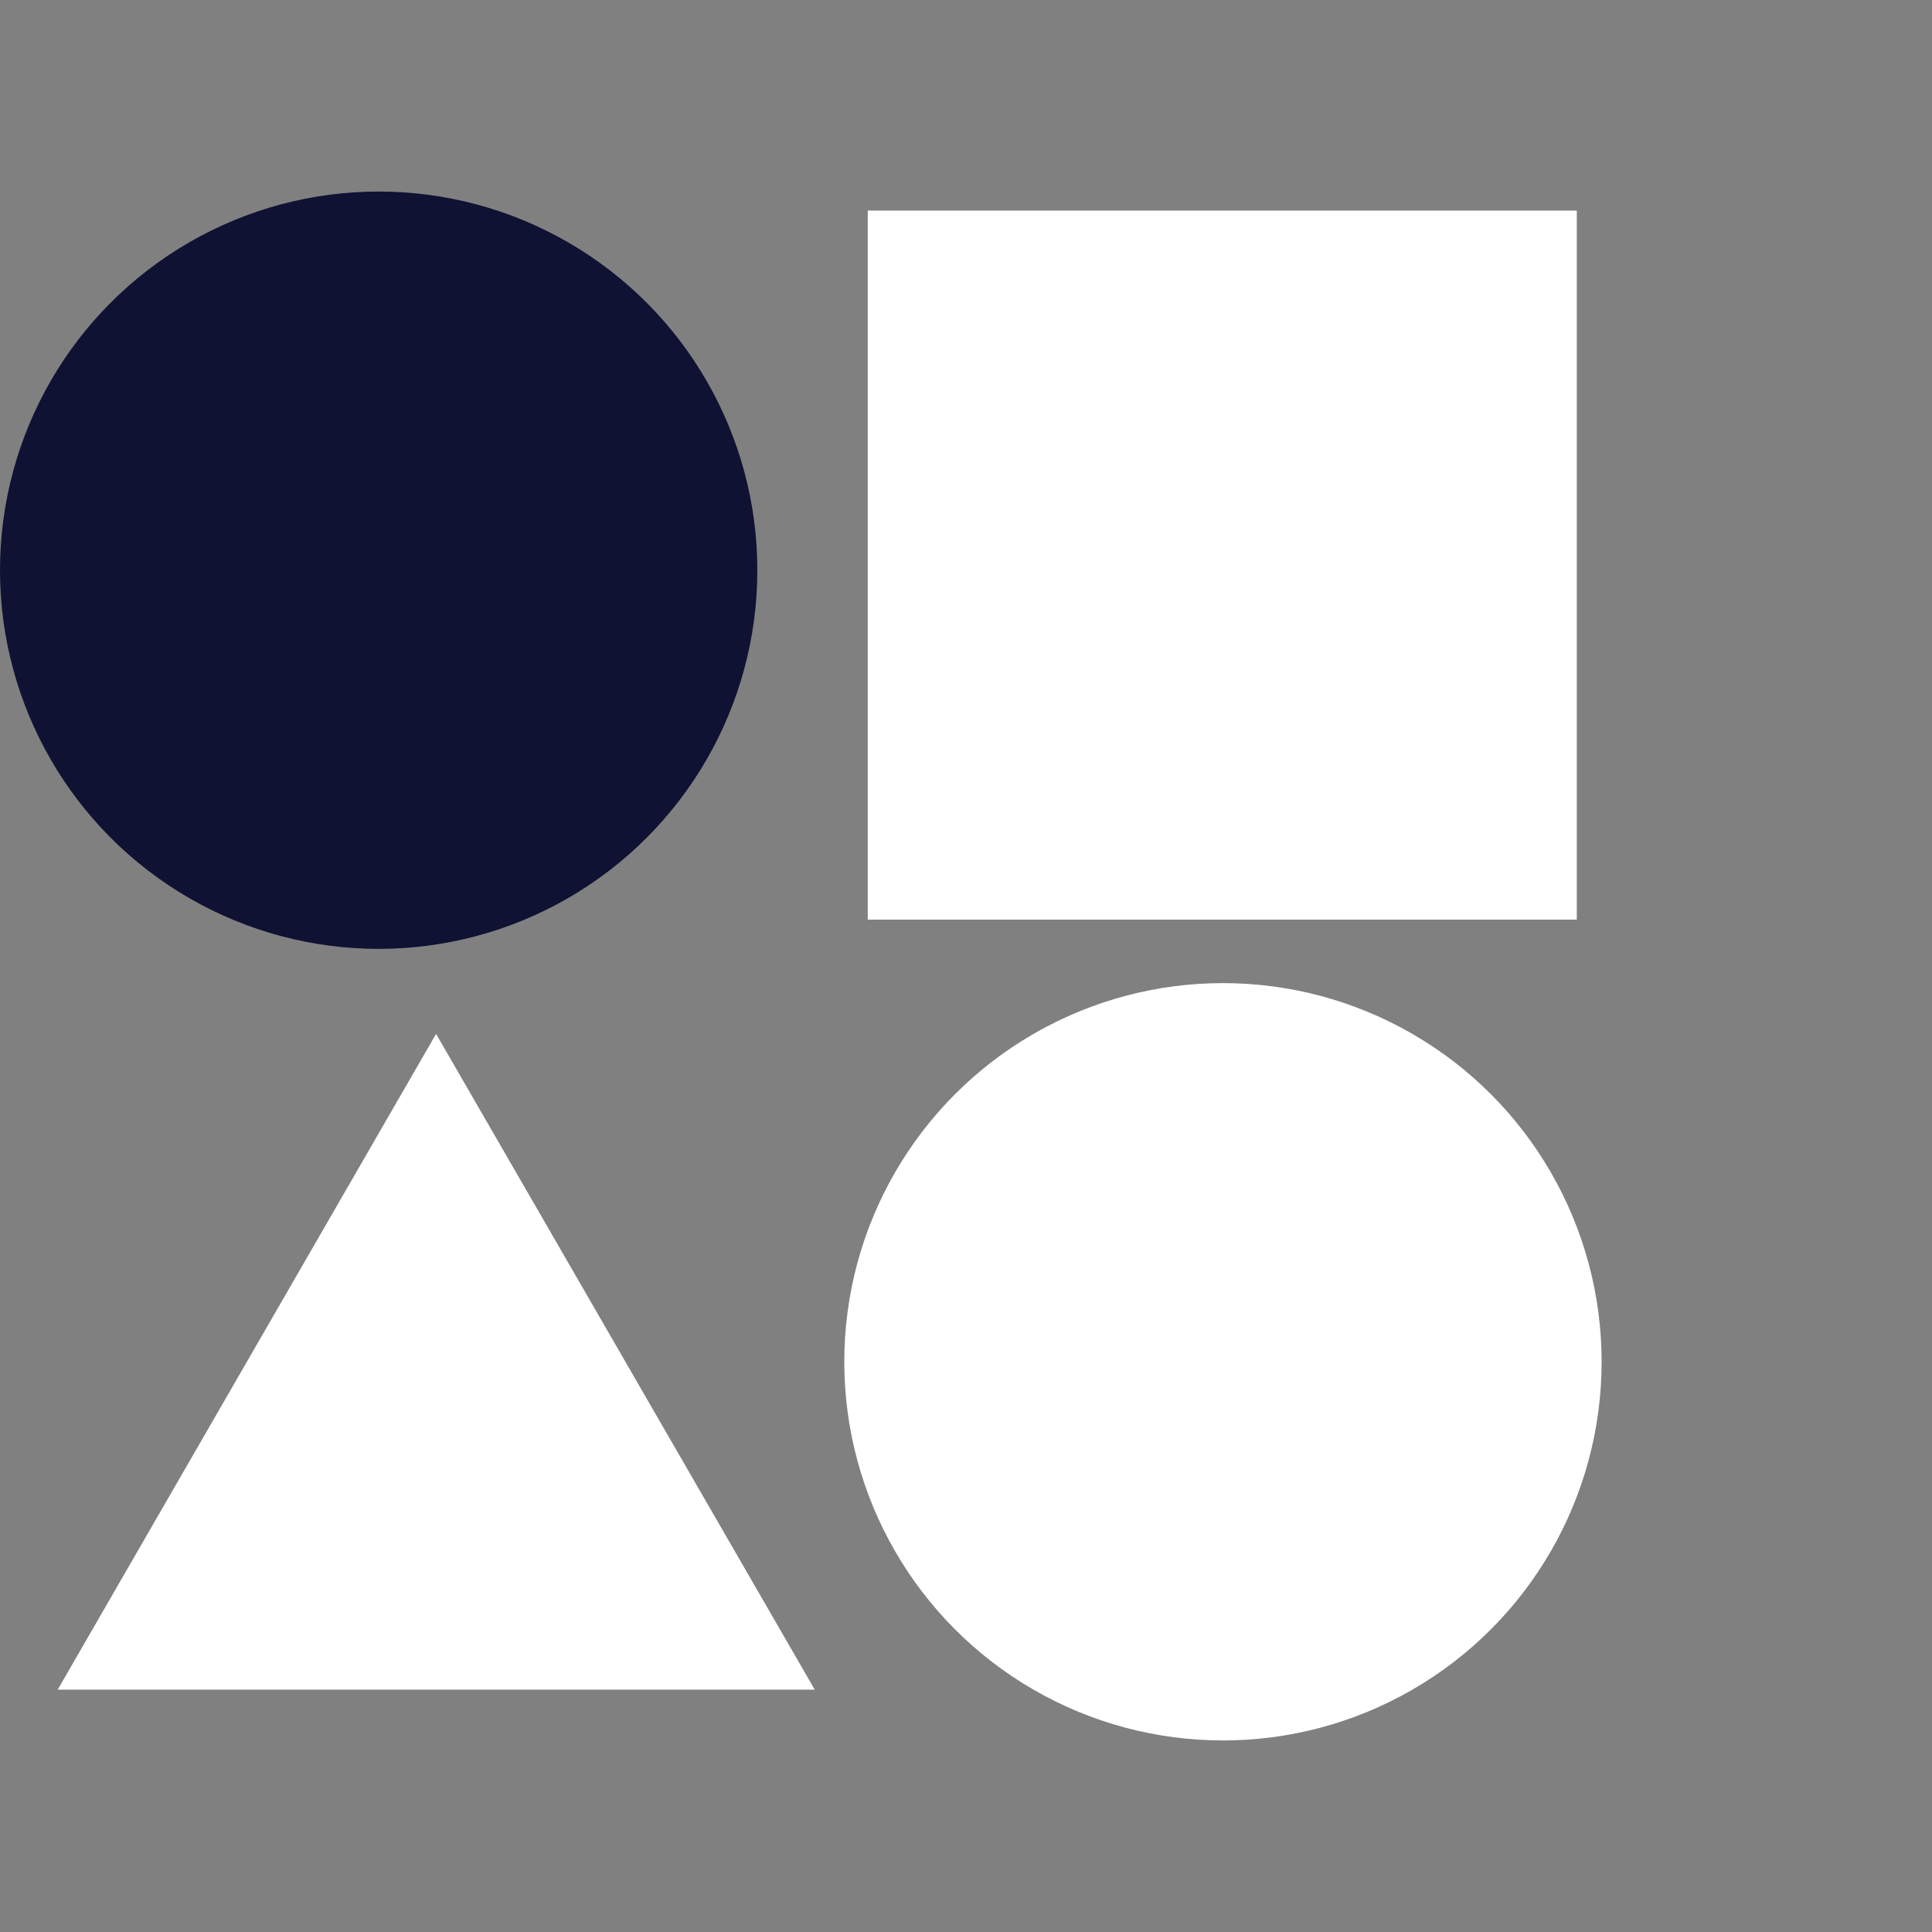
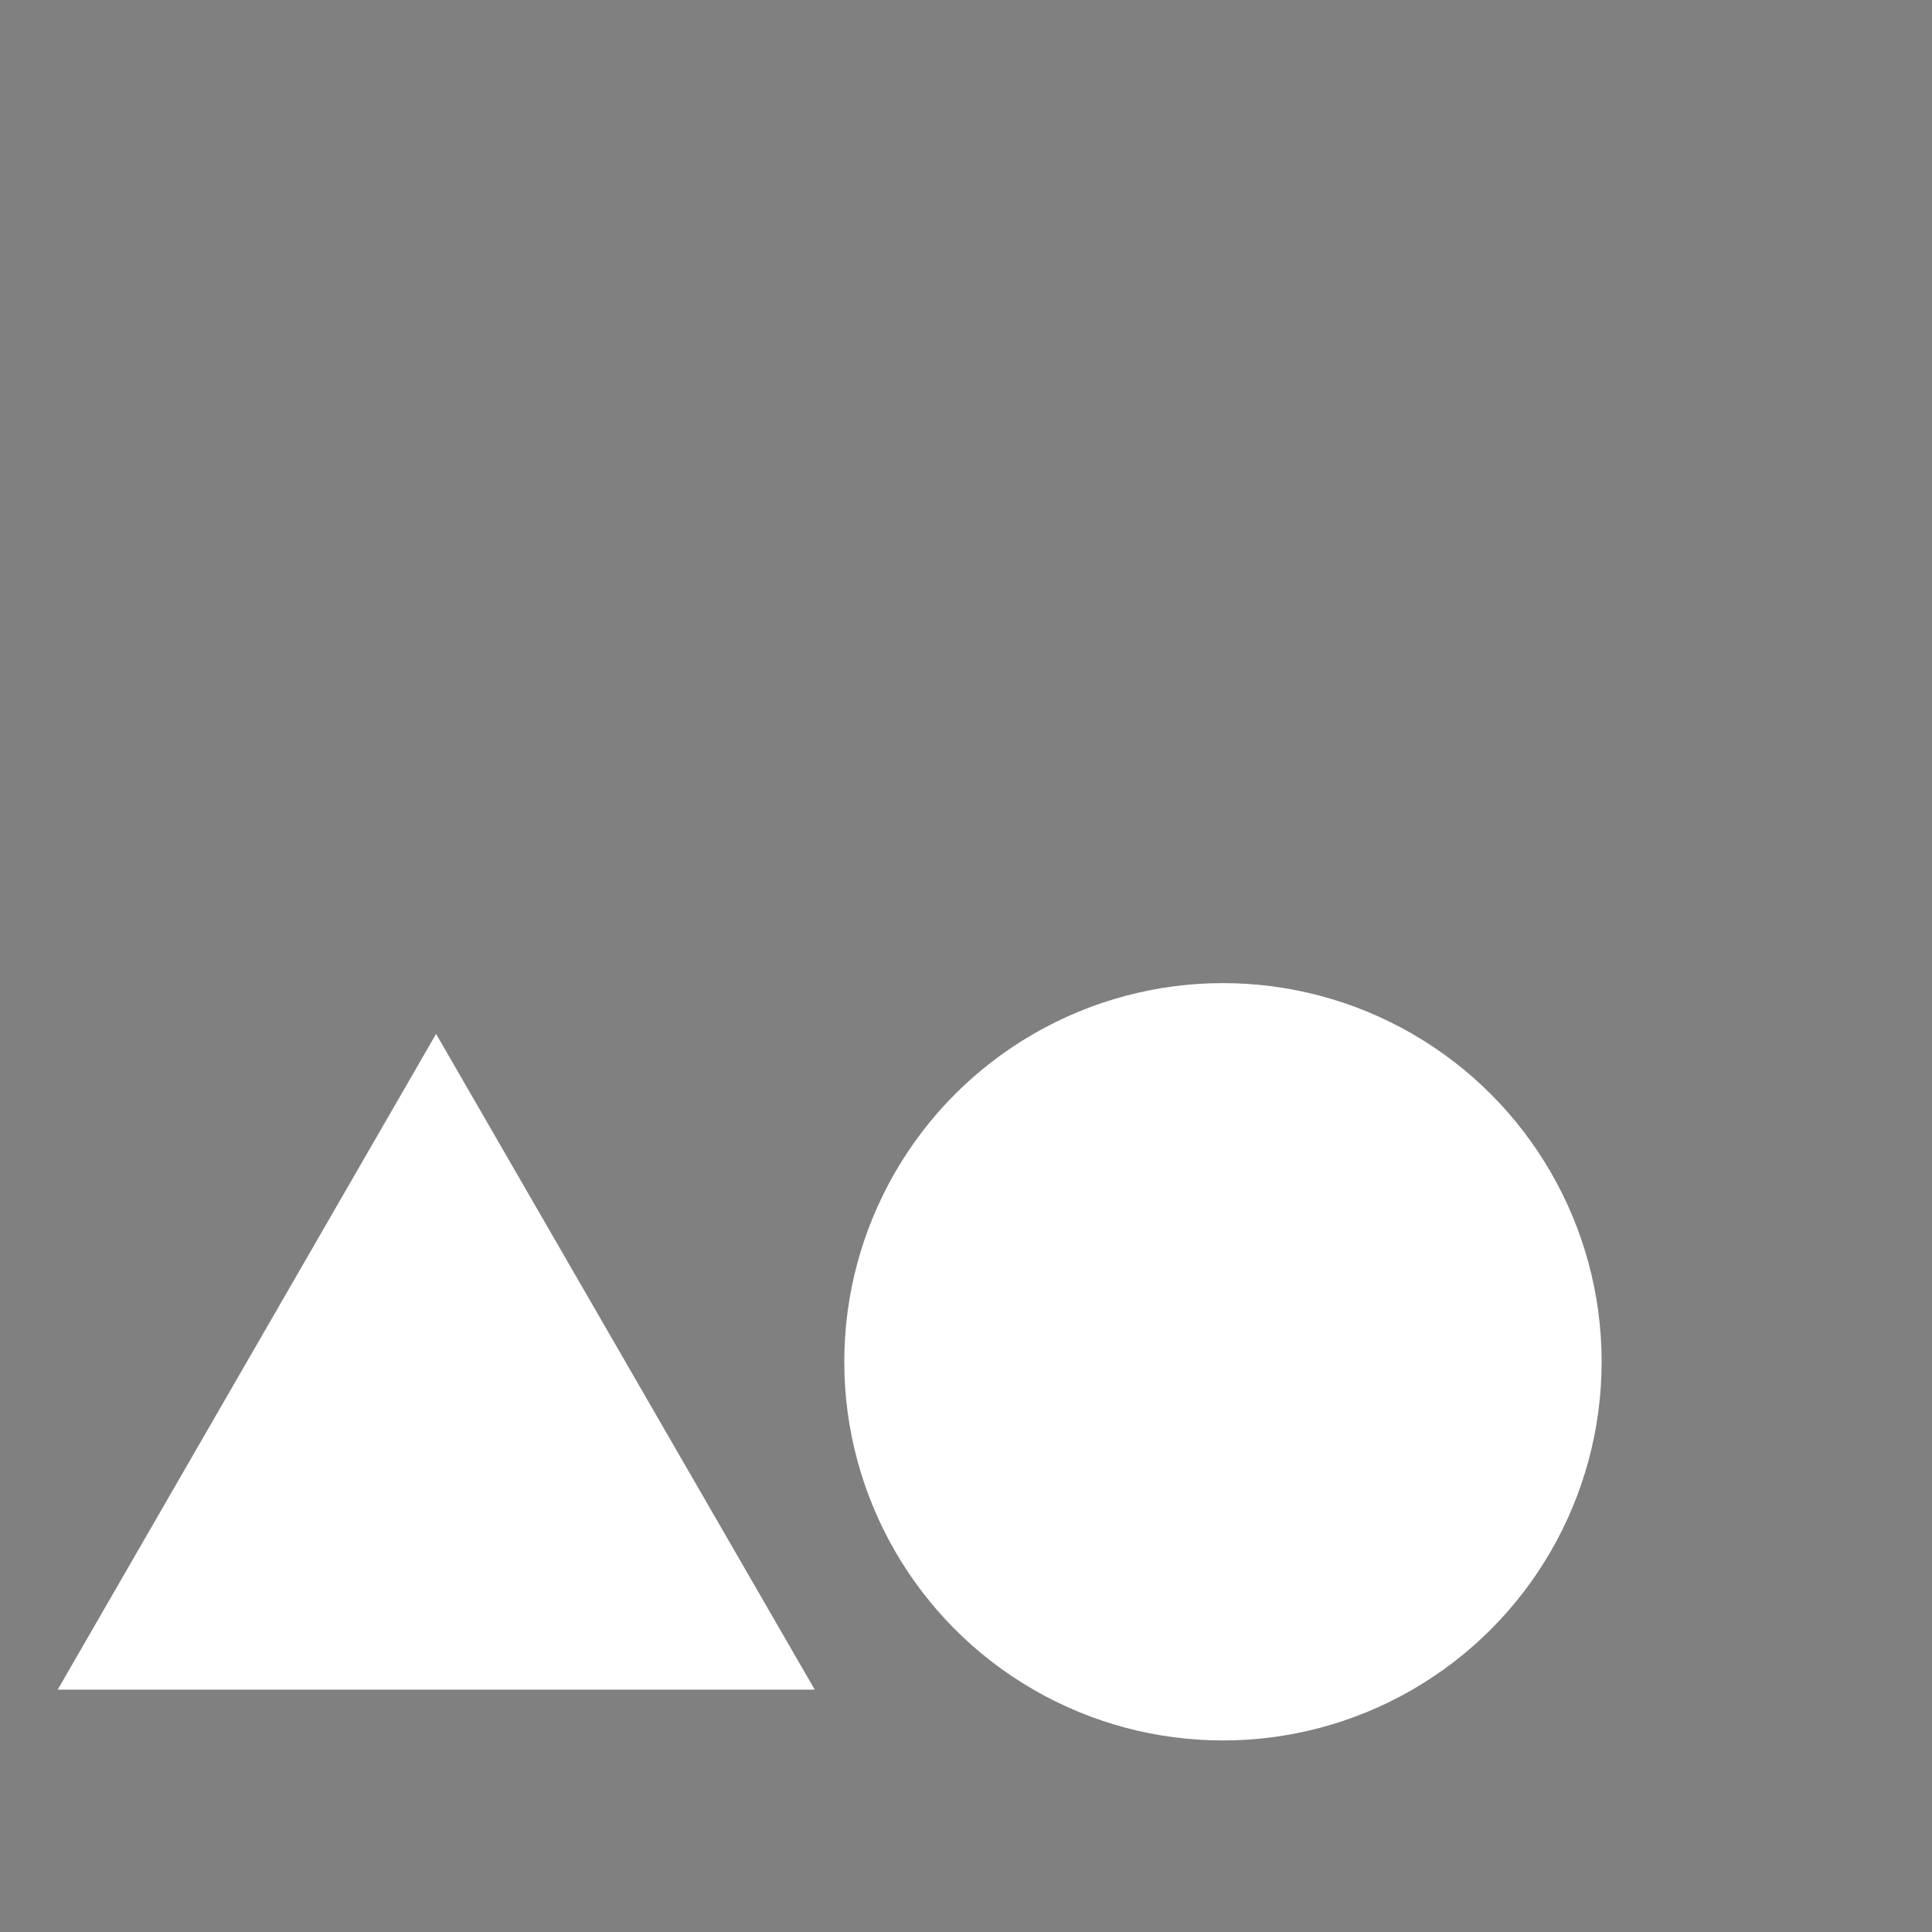
<svg xmlns="http://www.w3.org/2000/svg" version="1.1" viewBox="0 0 700 700">
  <rect x="0" y="0" width="700" height="700" fill="#808080" stroke="none" />
  <defs>
    <style>
      .cls-1 {
        fill: #0f1233;
      }

      .cls-2 {
        fill: #fff;
      }
    </style>
  </defs>
  <g>
    <g id="Ebene_1">
      <g>
-         <circle class="cls-1" cx="137.2" cy="206.6" r="137.2" />
        <circle class="cls-2" cx="443.1" cy="493.4" r="137.2" />
-         <rect class="cls-2" x="314.4" y="76.3" width="256.9" height="256.9" />
        <polygon class="cls-2" points="158 374.6 20.9 612.2 295.2 612.2 158 374.6" />
      </g>
    </g>
  </g>
</svg>